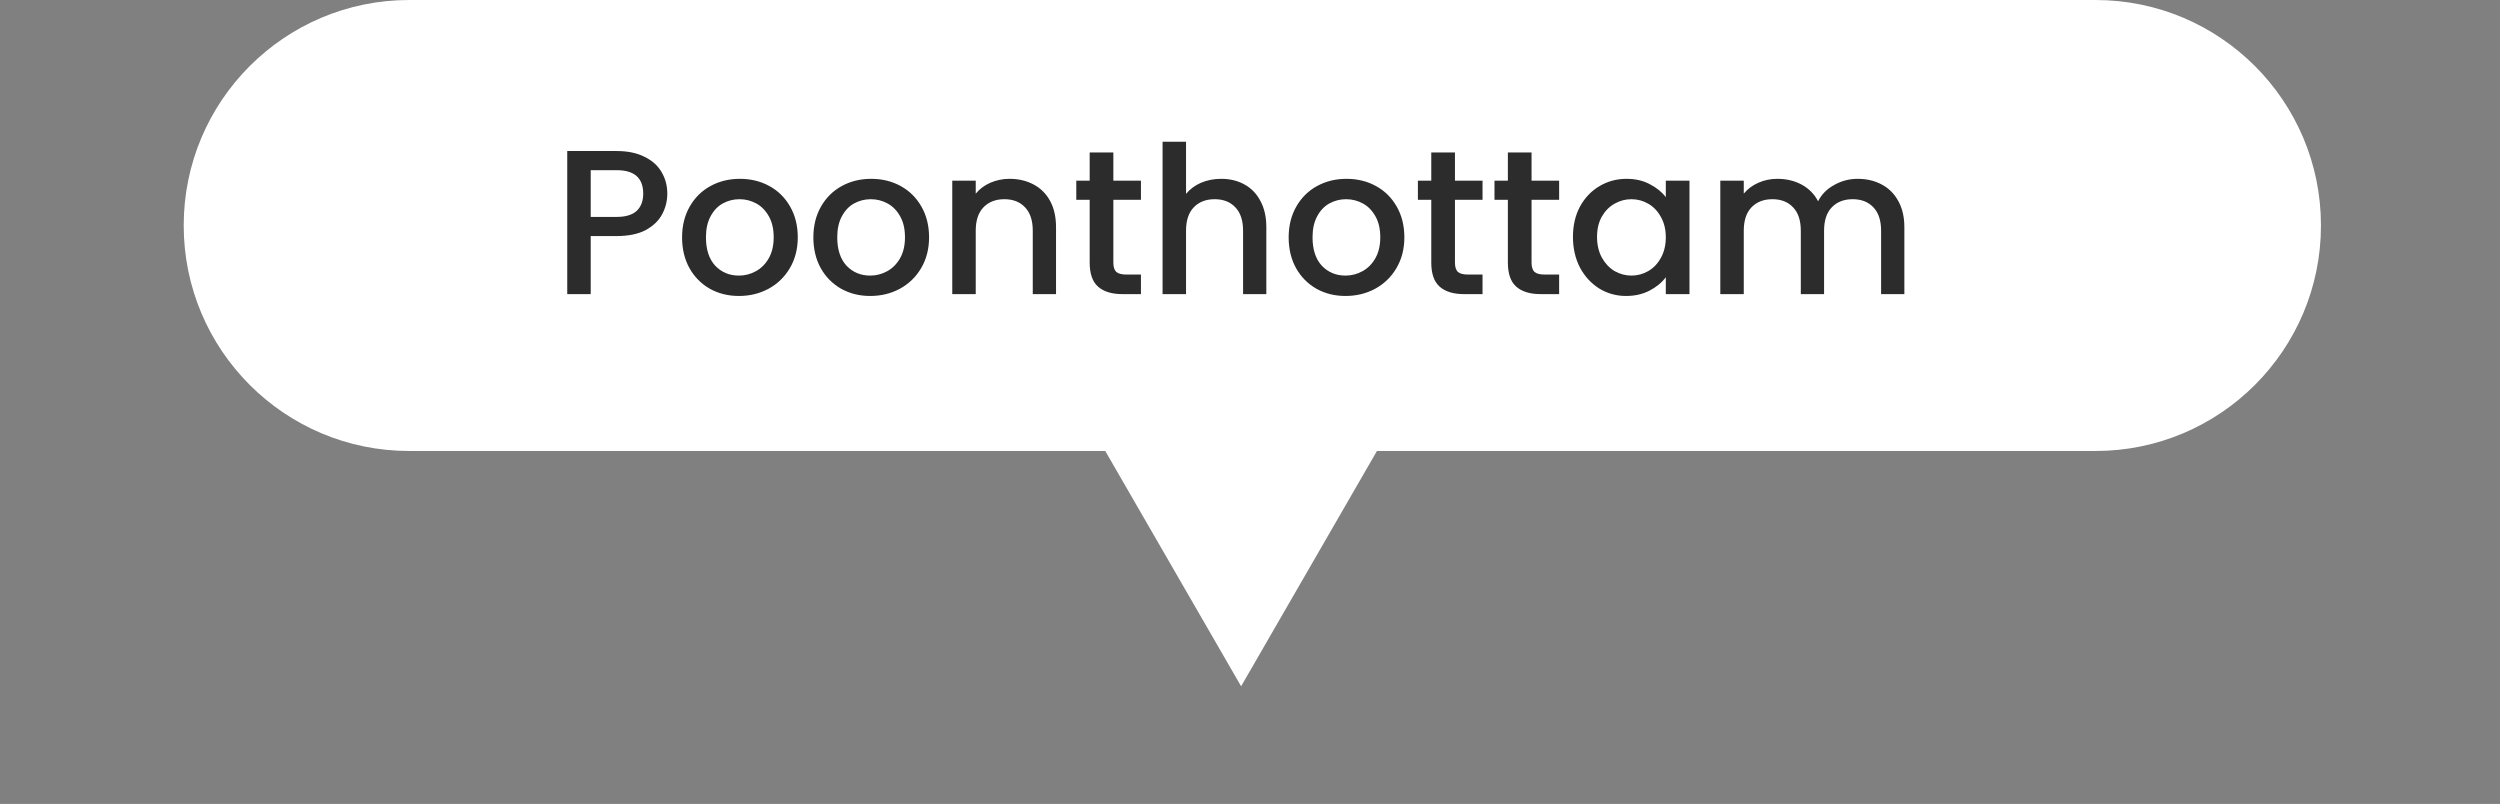
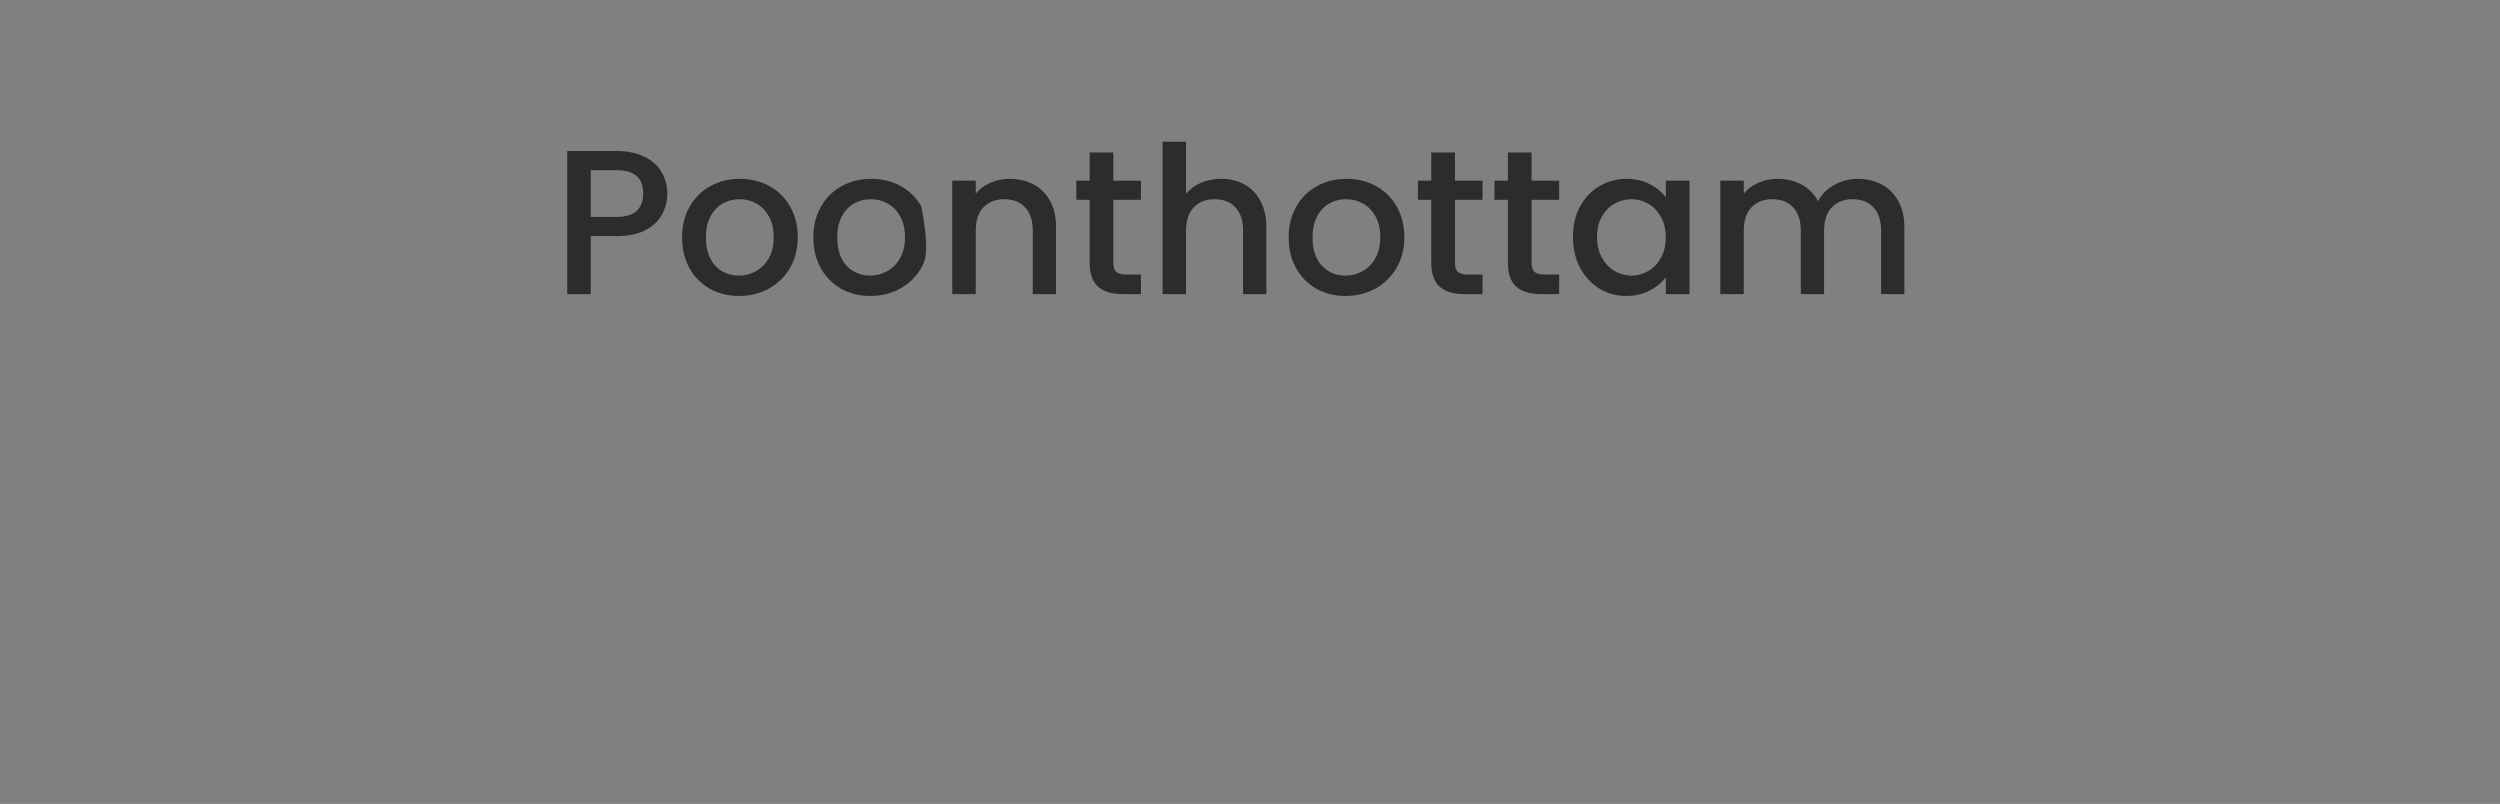
<svg xmlns="http://www.w3.org/2000/svg" width="255" height="82" viewBox="0 0 255 82" fill="none">
  <rect x="0" y="0" width="255" height="82" fill="#808080" stroke="none" />
-   <path d="M213.738 0H41.738C29.036 0 18.738 10.297 18.738 23C18.738 35.703 29.036 46 41.738 46H112.736L126.593 70L140.449 46H213.738C226.441 46 236.738 35.703 236.738 23C236.738 10.297 226.441 0 213.738 0Z" fill="white" />
-   <path d="M68.065 19.752C68.065 20.494 67.89 21.194 67.54 21.852C67.19 22.51 66.63 23.049 65.86 23.469C65.09 23.875 64.103 24.078 62.899 24.078H60.253V30H57.859V15.405H62.899C64.019 15.405 64.964 15.601 65.734 15.993C66.518 16.371 67.099 16.889 67.477 17.547C67.869 18.205 68.065 18.94 68.065 19.752ZM62.899 22.125C63.809 22.125 64.488 21.922 64.936 21.516C65.384 21.096 65.608 20.508 65.608 19.752C65.608 18.156 64.705 17.358 62.899 17.358H60.253V22.125H62.899ZM75.367 30.189C74.275 30.189 73.288 29.944 72.406 29.454C71.524 28.95 70.831 28.25 70.327 27.354C69.823 26.444 69.571 25.394 69.571 24.204C69.571 23.028 69.83 21.985 70.348 21.075C70.866 20.165 71.573 19.465 72.469 18.975C73.365 18.485 74.366 18.24 75.472 18.24C76.578 18.24 77.579 18.485 78.475 18.975C79.371 19.465 80.078 20.165 80.596 21.075C81.114 21.985 81.373 23.028 81.373 24.204C81.373 25.38 81.107 26.423 80.575 27.333C80.043 28.243 79.315 28.95 78.391 29.454C77.481 29.944 76.473 30.189 75.367 30.189ZM75.367 28.11C75.983 28.11 76.557 27.963 77.089 27.669C77.635 27.375 78.076 26.934 78.412 26.346C78.748 25.758 78.916 25.044 78.916 24.204C78.916 23.364 78.755 22.657 78.433 22.083C78.111 21.495 77.684 21.054 77.152 20.76C76.62 20.466 76.046 20.319 75.43 20.319C74.814 20.319 74.24 20.466 73.708 20.76C73.19 21.054 72.777 21.495 72.469 22.083C72.161 22.657 72.007 23.364 72.007 24.204C72.007 25.45 72.322 26.416 72.952 27.102C73.596 27.774 74.401 28.11 75.367 28.11ZM88.759 30.189C87.667 30.189 86.68 29.944 85.798 29.454C84.916 28.95 84.223 28.25 83.719 27.354C83.215 26.444 82.963 25.394 82.963 24.204C82.963 23.028 83.222 21.985 83.74 21.075C84.258 20.165 84.965 19.465 85.861 18.975C86.757 18.485 87.758 18.24 88.864 18.24C89.97 18.24 90.971 18.485 91.867 18.975C92.763 19.465 93.47 20.165 93.988 21.075C94.506 21.985 94.765 23.028 94.765 24.204C94.765 25.38 94.499 26.423 93.967 27.333C93.435 28.243 92.707 28.95 91.783 29.454C90.873 29.944 89.865 30.189 88.759 30.189ZM88.759 28.11C89.375 28.11 89.949 27.963 90.481 27.669C91.027 27.375 91.468 26.934 91.804 26.346C92.14 25.758 92.308 25.044 92.308 24.204C92.308 23.364 92.147 22.657 91.825 22.083C91.503 21.495 91.076 21.054 90.544 20.76C90.012 20.466 89.438 20.319 88.822 20.319C88.206 20.319 87.632 20.466 87.1 20.76C86.582 21.054 86.169 21.495 85.861 22.083C85.553 22.657 85.399 23.364 85.399 24.204C85.399 25.45 85.714 26.416 86.344 27.102C86.988 27.774 87.793 28.11 88.759 28.11ZM102.969 18.24C103.879 18.24 104.691 18.429 105.405 18.807C106.133 19.185 106.7 19.745 107.106 20.487C107.512 21.229 107.715 22.125 107.715 23.175V30H105.342V23.532C105.342 22.496 105.083 21.705 104.565 21.159C104.047 20.599 103.34 20.319 102.444 20.319C101.548 20.319 100.834 20.599 100.302 21.159C99.784 21.705 99.525 22.496 99.525 23.532V30H97.131V18.429H99.525V19.752C99.917 19.276 100.414 18.905 101.016 18.639C101.632 18.373 102.283 18.24 102.969 18.24ZM113.562 20.382V26.787C113.562 27.221 113.66 27.536 113.856 27.732C114.066 27.914 114.416 28.005 114.906 28.005H116.376V30H114.486C113.408 30 112.582 29.748 112.008 29.244C111.434 28.74 111.147 27.921 111.147 26.787V20.382H109.782V18.429H111.147V15.552H113.562V18.429H116.376V20.382H113.562ZM124.567 18.24C125.449 18.24 126.233 18.429 126.919 18.807C127.619 19.185 128.165 19.745 128.557 20.487C128.963 21.229 129.166 22.125 129.166 23.175V30H126.793V23.532C126.793 22.496 126.534 21.705 126.016 21.159C125.498 20.599 124.791 20.319 123.895 20.319C122.999 20.319 122.285 20.599 121.753 21.159C121.235 21.705 120.976 22.496 120.976 23.532V30H118.582V14.46H120.976V19.773C121.382 19.283 121.893 18.905 122.509 18.639C123.139 18.373 123.825 18.24 124.567 18.24ZM137.239 30.189C136.147 30.189 135.16 29.944 134.278 29.454C133.396 28.95 132.703 28.25 132.199 27.354C131.695 26.444 131.443 25.394 131.443 24.204C131.443 23.028 131.702 21.985 132.22 21.075C132.738 20.165 133.445 19.465 134.341 18.975C135.237 18.485 136.238 18.24 137.344 18.24C138.45 18.24 139.451 18.485 140.347 18.975C141.243 19.465 141.95 20.165 142.468 21.075C142.986 21.985 143.245 23.028 143.245 24.204C143.245 25.38 142.979 26.423 142.447 27.333C141.915 28.243 141.187 28.95 140.263 29.454C139.353 29.944 138.345 30.189 137.239 30.189ZM137.239 28.11C137.855 28.11 138.429 27.963 138.961 27.669C139.507 27.375 139.948 26.934 140.284 26.346C140.62 25.758 140.788 25.044 140.788 24.204C140.788 23.364 140.627 22.657 140.305 22.083C139.983 21.495 139.556 21.054 139.024 20.76C138.492 20.466 137.918 20.319 137.302 20.319C136.686 20.319 136.112 20.466 135.58 20.76C135.062 21.054 134.649 21.495 134.341 22.083C134.033 22.657 133.879 23.364 133.879 24.204C133.879 25.45 134.194 26.416 134.824 27.102C135.468 27.774 136.273 28.11 137.239 28.11ZM148.405 20.382V26.787C148.405 27.221 148.503 27.536 148.699 27.732C148.909 27.914 149.259 28.005 149.749 28.005H151.219V30H149.329C148.251 30 147.425 29.748 146.851 29.244C146.277 28.74 145.99 27.921 145.99 26.787V20.382H144.625V18.429H145.99V15.552H148.405V18.429H151.219V20.382H148.405ZM156.218 20.382V26.787C156.218 27.221 156.316 27.536 156.512 27.732C156.722 27.914 157.072 28.005 157.562 28.005H159.032V30H157.142C156.064 30 155.238 29.748 154.664 29.244C154.09 28.74 153.803 27.921 153.803 26.787V20.382H152.438V18.429H153.803V15.552H156.218V18.429H159.032V20.382H156.218ZM160.441 24.162C160.441 23 160.679 21.971 161.155 21.075C161.645 20.179 162.303 19.486 163.129 18.996C163.969 18.492 164.893 18.24 165.901 18.24C166.811 18.24 167.602 18.422 168.274 18.786C168.96 19.136 169.506 19.577 169.912 20.109V18.429H172.327V30H169.912V28.278C169.506 28.824 168.953 29.279 168.253 29.643C167.553 30.007 166.755 30.189 165.859 30.189C164.865 30.189 163.955 29.937 163.129 29.433C162.303 28.915 161.645 28.201 161.155 27.291C160.679 26.367 160.441 25.324 160.441 24.162ZM169.912 24.204C169.912 23.406 169.744 22.713 169.408 22.125C169.086 21.537 168.659 21.089 168.127 20.781C167.595 20.473 167.021 20.319 166.405 20.319C165.789 20.319 165.215 20.473 164.683 20.781C164.151 21.075 163.717 21.516 163.381 22.104C163.059 22.678 162.898 23.364 162.898 24.162C162.898 24.96 163.059 25.66 163.381 26.262C163.717 26.864 164.151 27.326 164.683 27.648C165.229 27.956 165.803 28.11 166.405 28.11C167.021 28.11 167.595 27.956 168.127 27.648C168.659 27.34 169.086 26.892 169.408 26.304C169.744 25.702 169.912 25.002 169.912 24.204ZM189.478 18.24C190.388 18.24 191.2 18.429 191.914 18.807C192.642 19.185 193.209 19.745 193.615 20.487C194.035 21.229 194.245 22.125 194.245 23.175V30H191.872V23.532C191.872 22.496 191.613 21.705 191.095 21.159C190.577 20.599 189.87 20.319 188.974 20.319C188.078 20.319 187.364 20.599 186.832 21.159C186.314 21.705 186.055 22.496 186.055 23.532V30H183.682V23.532C183.682 22.496 183.423 21.705 182.905 21.159C182.387 20.599 181.68 20.319 180.784 20.319C179.888 20.319 179.174 20.599 178.642 21.159C178.124 21.705 177.865 22.496 177.865 23.532V30H175.471V18.429H177.865V19.752C178.257 19.276 178.754 18.905 179.356 18.639C179.958 18.373 180.602 18.24 181.288 18.24C182.212 18.24 183.038 18.436 183.766 18.828C184.494 19.22 185.054 19.787 185.446 20.529C185.796 19.829 186.342 19.276 187.084 18.87C187.826 18.45 188.624 18.24 189.478 18.24Z" fill="#2C2C2C" />
+   <path d="M68.065 19.752C68.065 20.494 67.89 21.194 67.54 21.852C67.19 22.51 66.63 23.049 65.86 23.469C65.09 23.875 64.103 24.078 62.899 24.078H60.253V30H57.859V15.405H62.899C64.019 15.405 64.964 15.601 65.734 15.993C66.518 16.371 67.099 16.889 67.477 17.547C67.869 18.205 68.065 18.94 68.065 19.752ZM62.899 22.125C63.809 22.125 64.488 21.922 64.936 21.516C65.384 21.096 65.608 20.508 65.608 19.752C65.608 18.156 64.705 17.358 62.899 17.358H60.253V22.125H62.899ZM75.367 30.189C74.275 30.189 73.288 29.944 72.406 29.454C71.524 28.95 70.831 28.25 70.327 27.354C69.823 26.444 69.571 25.394 69.571 24.204C69.571 23.028 69.83 21.985 70.348 21.075C70.866 20.165 71.573 19.465 72.469 18.975C73.365 18.485 74.366 18.24 75.472 18.24C76.578 18.24 77.579 18.485 78.475 18.975C79.371 19.465 80.078 20.165 80.596 21.075C81.114 21.985 81.373 23.028 81.373 24.204C81.373 25.38 81.107 26.423 80.575 27.333C80.043 28.243 79.315 28.95 78.391 29.454C77.481 29.944 76.473 30.189 75.367 30.189ZM75.367 28.11C75.983 28.11 76.557 27.963 77.089 27.669C77.635 27.375 78.076 26.934 78.412 26.346C78.748 25.758 78.916 25.044 78.916 24.204C78.916 23.364 78.755 22.657 78.433 22.083C78.111 21.495 77.684 21.054 77.152 20.76C76.62 20.466 76.046 20.319 75.43 20.319C74.814 20.319 74.24 20.466 73.708 20.76C73.19 21.054 72.777 21.495 72.469 22.083C72.161 22.657 72.007 23.364 72.007 24.204C72.007 25.45 72.322 26.416 72.952 27.102C73.596 27.774 74.401 28.11 75.367 28.11ZM88.759 30.189C87.667 30.189 86.68 29.944 85.798 29.454C84.916 28.95 84.223 28.25 83.719 27.354C83.215 26.444 82.963 25.394 82.963 24.204C82.963 23.028 83.222 21.985 83.74 21.075C84.258 20.165 84.965 19.465 85.861 18.975C86.757 18.485 87.758 18.24 88.864 18.24C89.97 18.24 90.971 18.485 91.867 18.975C92.763 19.465 93.47 20.165 93.988 21.075C94.765 25.38 94.499 26.423 93.967 27.333C93.435 28.243 92.707 28.95 91.783 29.454C90.873 29.944 89.865 30.189 88.759 30.189ZM88.759 28.11C89.375 28.11 89.949 27.963 90.481 27.669C91.027 27.375 91.468 26.934 91.804 26.346C92.14 25.758 92.308 25.044 92.308 24.204C92.308 23.364 92.147 22.657 91.825 22.083C91.503 21.495 91.076 21.054 90.544 20.76C90.012 20.466 89.438 20.319 88.822 20.319C88.206 20.319 87.632 20.466 87.1 20.76C86.582 21.054 86.169 21.495 85.861 22.083C85.553 22.657 85.399 23.364 85.399 24.204C85.399 25.45 85.714 26.416 86.344 27.102C86.988 27.774 87.793 28.11 88.759 28.11ZM102.969 18.24C103.879 18.24 104.691 18.429 105.405 18.807C106.133 19.185 106.7 19.745 107.106 20.487C107.512 21.229 107.715 22.125 107.715 23.175V30H105.342V23.532C105.342 22.496 105.083 21.705 104.565 21.159C104.047 20.599 103.34 20.319 102.444 20.319C101.548 20.319 100.834 20.599 100.302 21.159C99.784 21.705 99.525 22.496 99.525 23.532V30H97.131V18.429H99.525V19.752C99.917 19.276 100.414 18.905 101.016 18.639C101.632 18.373 102.283 18.24 102.969 18.24ZM113.562 20.382V26.787C113.562 27.221 113.66 27.536 113.856 27.732C114.066 27.914 114.416 28.005 114.906 28.005H116.376V30H114.486C113.408 30 112.582 29.748 112.008 29.244C111.434 28.74 111.147 27.921 111.147 26.787V20.382H109.782V18.429H111.147V15.552H113.562V18.429H116.376V20.382H113.562ZM124.567 18.24C125.449 18.24 126.233 18.429 126.919 18.807C127.619 19.185 128.165 19.745 128.557 20.487C128.963 21.229 129.166 22.125 129.166 23.175V30H126.793V23.532C126.793 22.496 126.534 21.705 126.016 21.159C125.498 20.599 124.791 20.319 123.895 20.319C122.999 20.319 122.285 20.599 121.753 21.159C121.235 21.705 120.976 22.496 120.976 23.532V30H118.582V14.46H120.976V19.773C121.382 19.283 121.893 18.905 122.509 18.639C123.139 18.373 123.825 18.24 124.567 18.24ZM137.239 30.189C136.147 30.189 135.16 29.944 134.278 29.454C133.396 28.95 132.703 28.25 132.199 27.354C131.695 26.444 131.443 25.394 131.443 24.204C131.443 23.028 131.702 21.985 132.22 21.075C132.738 20.165 133.445 19.465 134.341 18.975C135.237 18.485 136.238 18.24 137.344 18.24C138.45 18.24 139.451 18.485 140.347 18.975C141.243 19.465 141.95 20.165 142.468 21.075C142.986 21.985 143.245 23.028 143.245 24.204C143.245 25.38 142.979 26.423 142.447 27.333C141.915 28.243 141.187 28.95 140.263 29.454C139.353 29.944 138.345 30.189 137.239 30.189ZM137.239 28.11C137.855 28.11 138.429 27.963 138.961 27.669C139.507 27.375 139.948 26.934 140.284 26.346C140.62 25.758 140.788 25.044 140.788 24.204C140.788 23.364 140.627 22.657 140.305 22.083C139.983 21.495 139.556 21.054 139.024 20.76C138.492 20.466 137.918 20.319 137.302 20.319C136.686 20.319 136.112 20.466 135.58 20.76C135.062 21.054 134.649 21.495 134.341 22.083C134.033 22.657 133.879 23.364 133.879 24.204C133.879 25.45 134.194 26.416 134.824 27.102C135.468 27.774 136.273 28.11 137.239 28.11ZM148.405 20.382V26.787C148.405 27.221 148.503 27.536 148.699 27.732C148.909 27.914 149.259 28.005 149.749 28.005H151.219V30H149.329C148.251 30 147.425 29.748 146.851 29.244C146.277 28.74 145.99 27.921 145.99 26.787V20.382H144.625V18.429H145.99V15.552H148.405V18.429H151.219V20.382H148.405ZM156.218 20.382V26.787C156.218 27.221 156.316 27.536 156.512 27.732C156.722 27.914 157.072 28.005 157.562 28.005H159.032V30H157.142C156.064 30 155.238 29.748 154.664 29.244C154.09 28.74 153.803 27.921 153.803 26.787V20.382H152.438V18.429H153.803V15.552H156.218V18.429H159.032V20.382H156.218ZM160.441 24.162C160.441 23 160.679 21.971 161.155 21.075C161.645 20.179 162.303 19.486 163.129 18.996C163.969 18.492 164.893 18.24 165.901 18.24C166.811 18.24 167.602 18.422 168.274 18.786C168.96 19.136 169.506 19.577 169.912 20.109V18.429H172.327V30H169.912V28.278C169.506 28.824 168.953 29.279 168.253 29.643C167.553 30.007 166.755 30.189 165.859 30.189C164.865 30.189 163.955 29.937 163.129 29.433C162.303 28.915 161.645 28.201 161.155 27.291C160.679 26.367 160.441 25.324 160.441 24.162ZM169.912 24.204C169.912 23.406 169.744 22.713 169.408 22.125C169.086 21.537 168.659 21.089 168.127 20.781C167.595 20.473 167.021 20.319 166.405 20.319C165.789 20.319 165.215 20.473 164.683 20.781C164.151 21.075 163.717 21.516 163.381 22.104C163.059 22.678 162.898 23.364 162.898 24.162C162.898 24.96 163.059 25.66 163.381 26.262C163.717 26.864 164.151 27.326 164.683 27.648C165.229 27.956 165.803 28.11 166.405 28.11C167.021 28.11 167.595 27.956 168.127 27.648C168.659 27.34 169.086 26.892 169.408 26.304C169.744 25.702 169.912 25.002 169.912 24.204ZM189.478 18.24C190.388 18.24 191.2 18.429 191.914 18.807C192.642 19.185 193.209 19.745 193.615 20.487C194.035 21.229 194.245 22.125 194.245 23.175V30H191.872V23.532C191.872 22.496 191.613 21.705 191.095 21.159C190.577 20.599 189.87 20.319 188.974 20.319C188.078 20.319 187.364 20.599 186.832 21.159C186.314 21.705 186.055 22.496 186.055 23.532V30H183.682V23.532C183.682 22.496 183.423 21.705 182.905 21.159C182.387 20.599 181.68 20.319 180.784 20.319C179.888 20.319 179.174 20.599 178.642 21.159C178.124 21.705 177.865 22.496 177.865 23.532V30H175.471V18.429H177.865V19.752C178.257 19.276 178.754 18.905 179.356 18.639C179.958 18.373 180.602 18.24 181.288 18.24C182.212 18.24 183.038 18.436 183.766 18.828C184.494 19.22 185.054 19.787 185.446 20.529C185.796 19.829 186.342 19.276 187.084 18.87C187.826 18.45 188.624 18.24 189.478 18.24Z" fill="#2C2C2C" />
</svg>